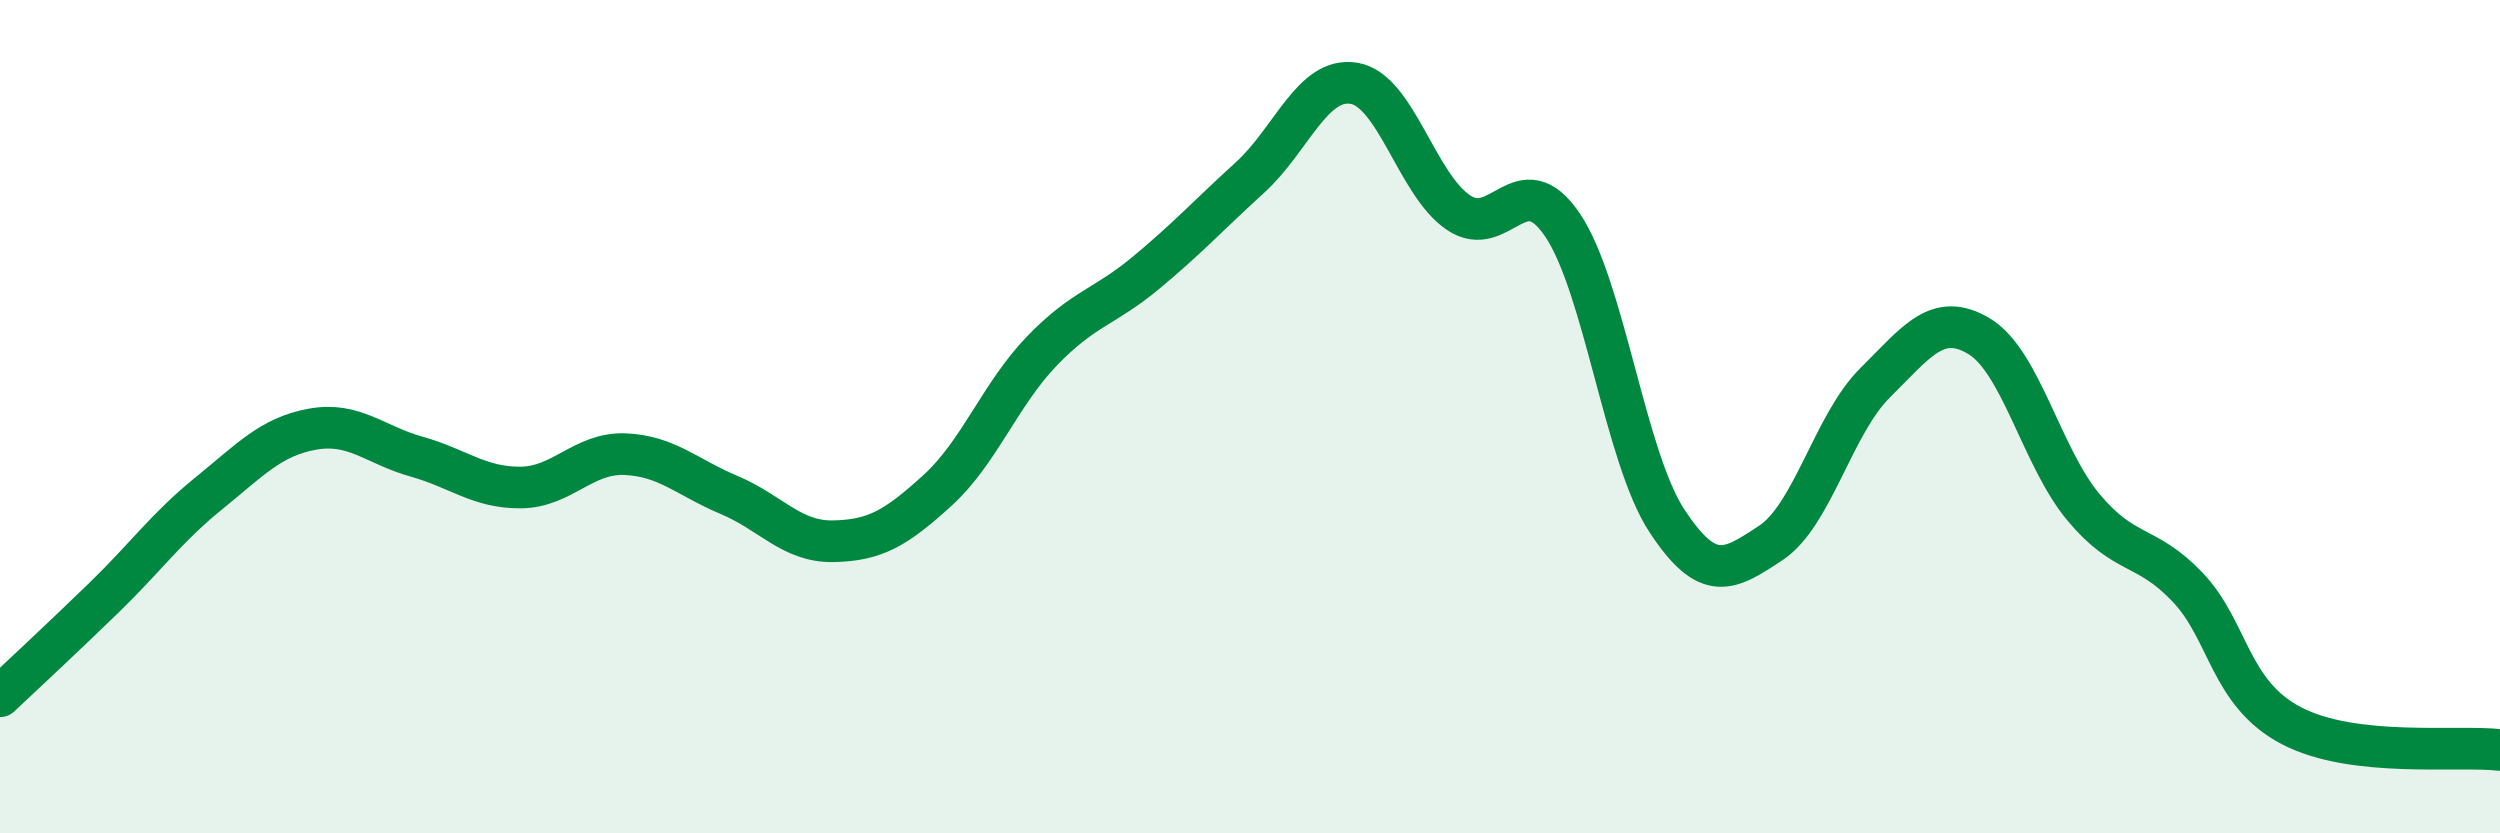
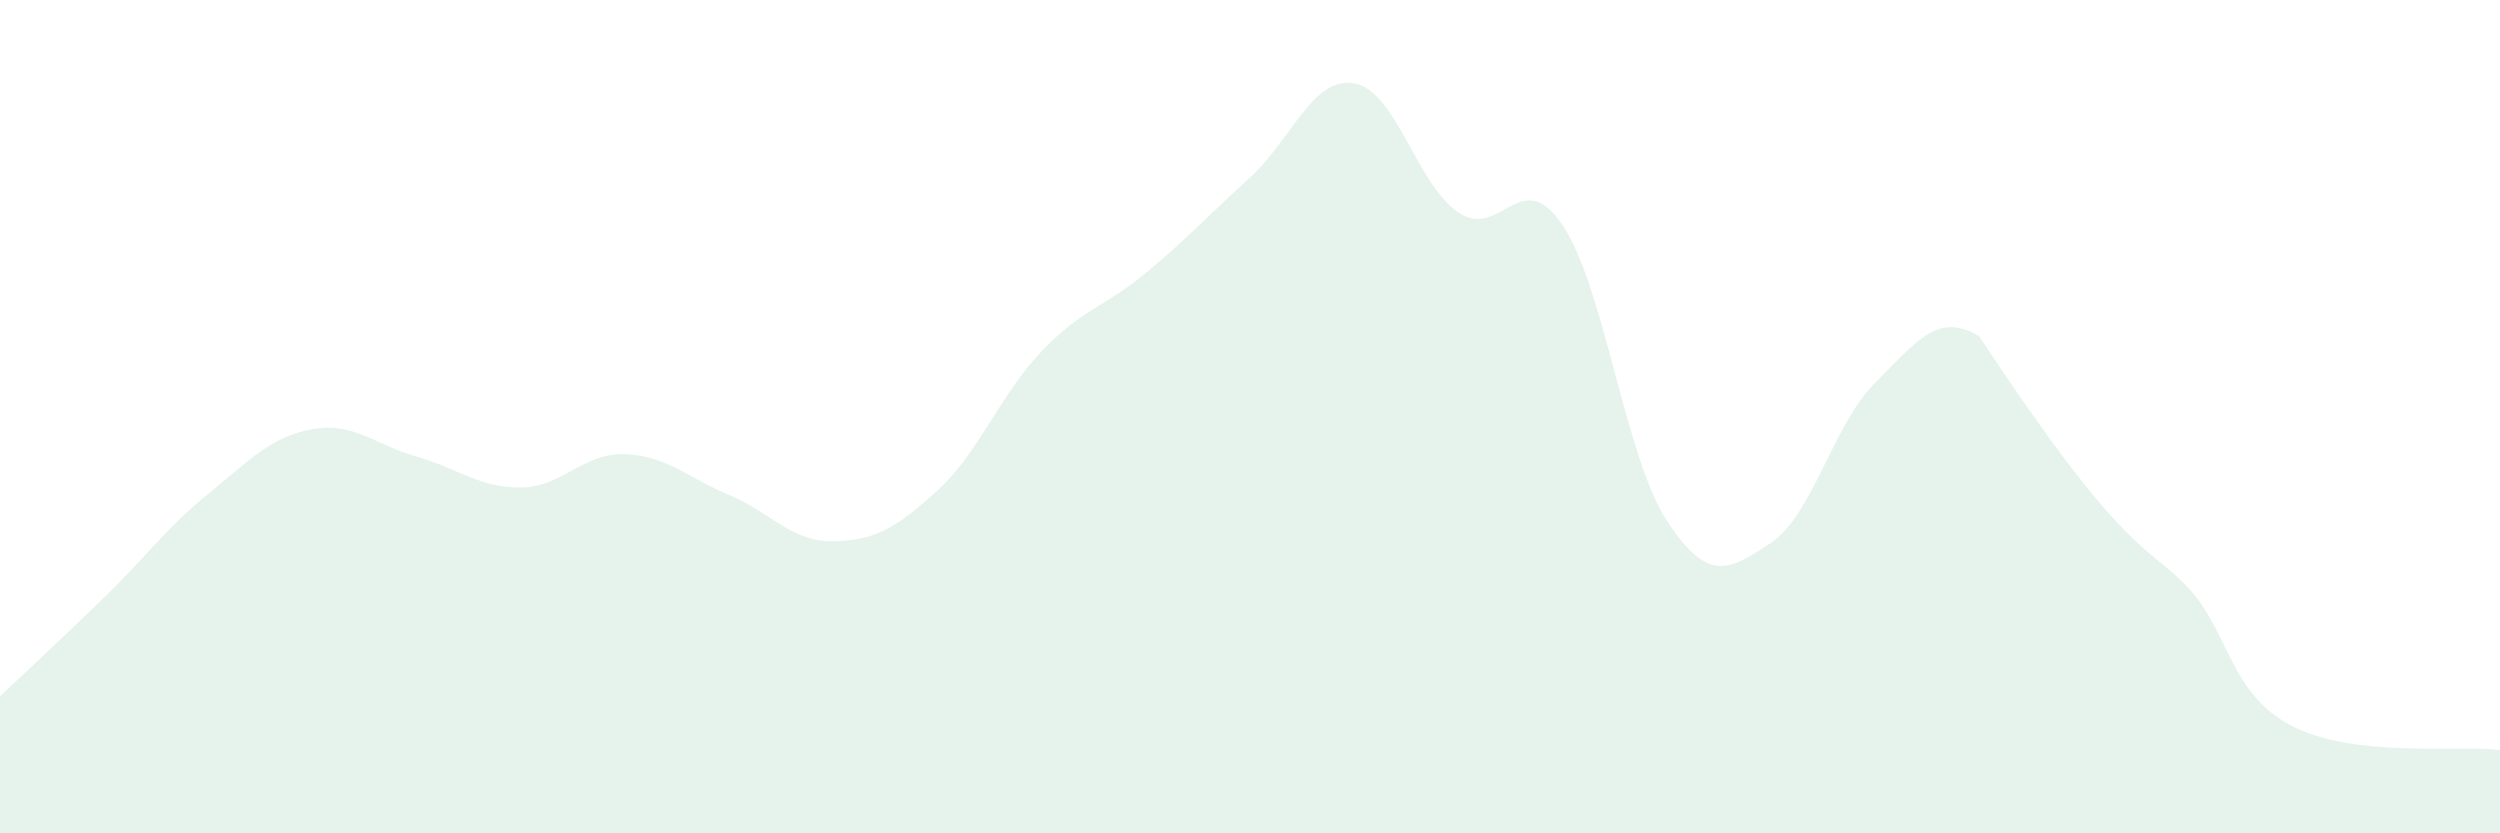
<svg xmlns="http://www.w3.org/2000/svg" width="60" height="20" viewBox="0 0 60 20">
-   <path d="M 0,16.71 C 0.5,16.24 1.5,15.31 2.5,14.34 C 3.5,13.37 4,12.66 5,11.85 C 6,11.04 6.5,10.48 7.5,10.3 C 8.5,10.12 9,10.68 10,10.96 C 11,11.24 11.5,11.71 12.5,11.7 C 13.5,11.69 14,10.86 15,10.9 C 16,10.94 16.5,11.46 17.5,11.88 C 18.5,12.3 19,13.01 20,12.99 C 21,12.97 21.5,12.68 22.5,11.77 C 23.5,10.86 24,9.47 25,8.43 C 26,7.39 26.5,7.38 27.5,6.55 C 28.5,5.72 29,5.17 30,4.26 C 31,3.35 31.5,1.83 32.5,2 C 33.5,2.17 34,4.42 35,5.1 C 36,5.78 36.5,3.92 37.5,5.4 C 38.5,6.88 39,10.96 40,12.49 C 41,14.02 41.5,13.69 42.5,13.03 C 43.5,12.37 44,10.18 45,9.19 C 46,8.2 46.5,7.47 47.5,8.07 C 48.5,8.67 49,10.97 50,12.17 C 51,13.37 51.5,13.04 52.5,14.09 C 53.5,15.14 53.5,16.64 55,17.42 C 56.5,18.2 59,17.88 60,18L60 20L0 20Z" fill="#008740" opacity="0.1" stroke-linecap="round" stroke-linejoin="round" />
-   <path d="M 0,16.71 C 0.5,16.24 1.5,15.31 2.5,14.34 C 3.5,13.37 4,12.66 5,11.85 C 6,11.04 6.5,10.48 7.5,10.3 C 8.5,10.12 9,10.68 10,10.96 C 11,11.24 11.5,11.71 12.5,11.7 C 13.5,11.69 14,10.86 15,10.9 C 16,10.94 16.5,11.46 17.5,11.88 C 18.5,12.3 19,13.01 20,12.99 C 21,12.97 21.5,12.68 22.5,11.77 C 23.5,10.86 24,9.47 25,8.43 C 26,7.39 26.5,7.38 27.5,6.55 C 28.5,5.72 29,5.17 30,4.26 C 31,3.35 31.5,1.83 32.5,2 C 33.5,2.17 34,4.42 35,5.1 C 36,5.78 36.5,3.92 37.5,5.4 C 38.5,6.88 39,10.96 40,12.49 C 41,14.02 41.5,13.69 42.5,13.03 C 43.5,12.37 44,10.18 45,9.19 C 46,8.2 46.5,7.47 47.5,8.07 C 48.5,8.67 49,10.97 50,12.17 C 51,13.37 51.5,13.04 52.5,14.09 C 53.5,15.14 53.5,16.64 55,17.42 C 56.5,18.2 59,17.88 60,18" stroke="#008740" stroke-width="1" fill="none" stroke-linecap="round" stroke-linejoin="round" />
+   <path d="M 0,16.71 C 0.5,16.24 1.5,15.31 2.5,14.34 C 3.5,13.37 4,12.66 5,11.85 C 6,11.04 6.5,10.48 7.5,10.3 C 8.5,10.12 9,10.68 10,10.96 C 11,11.24 11.5,11.71 12.5,11.7 C 13.5,11.69 14,10.86 15,10.9 C 16,10.94 16.5,11.46 17.5,11.88 C 18.5,12.3 19,13.01 20,12.99 C 21,12.97 21.5,12.68 22.5,11.77 C 23.5,10.86 24,9.47 25,8.43 C 26,7.39 26.5,7.38 27.5,6.55 C 28.5,5.72 29,5.17 30,4.26 C 31,3.35 31.5,1.83 32.5,2 C 33.5,2.17 34,4.42 35,5.1 C 36,5.78 36.5,3.92 37.5,5.4 C 38.5,6.88 39,10.96 40,12.49 C 41,14.02 41.5,13.69 42.5,13.03 C 43.5,12.37 44,10.18 45,9.19 C 46,8.2 46.5,7.47 47.5,8.07 C 51,13.37 51.5,13.04 52.5,14.09 C 53.5,15.14 53.5,16.64 55,17.42 C 56.5,18.2 59,17.88 60,18L60 20L0 20Z" fill="#008740" opacity="0.1" stroke-linecap="round" stroke-linejoin="round" />
</svg>